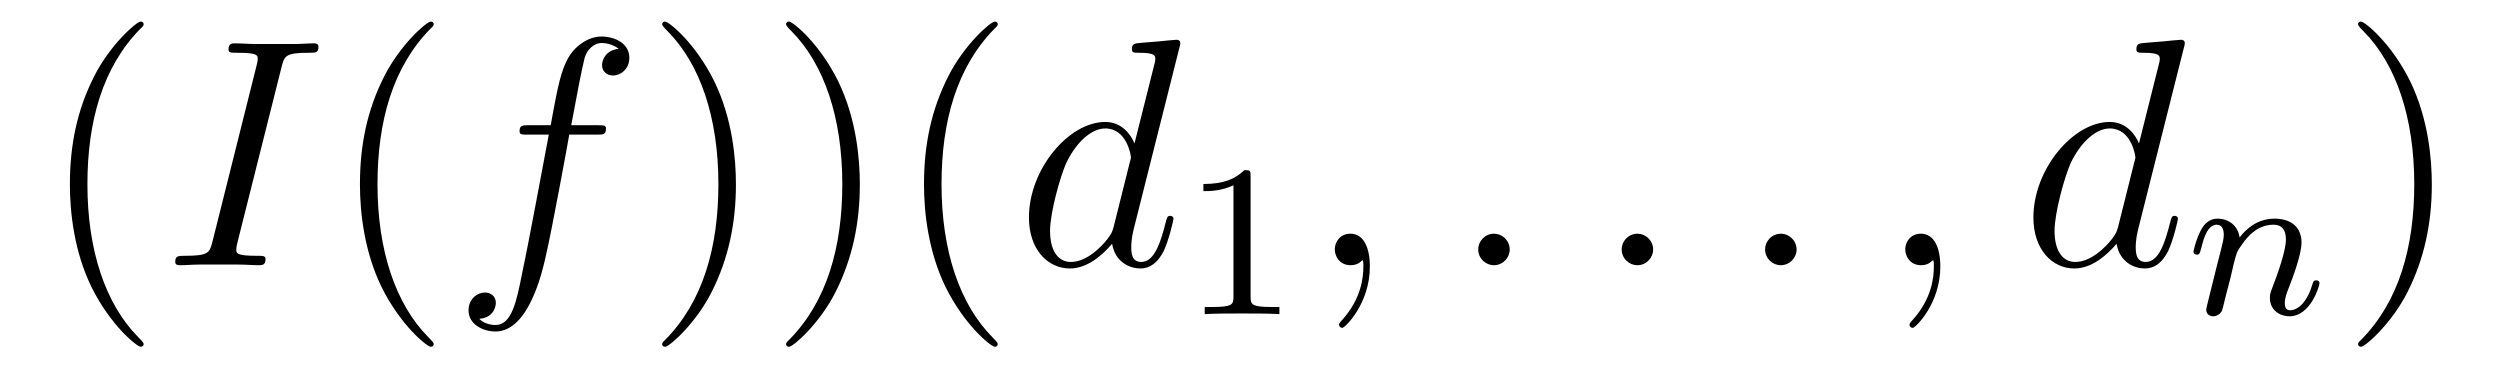
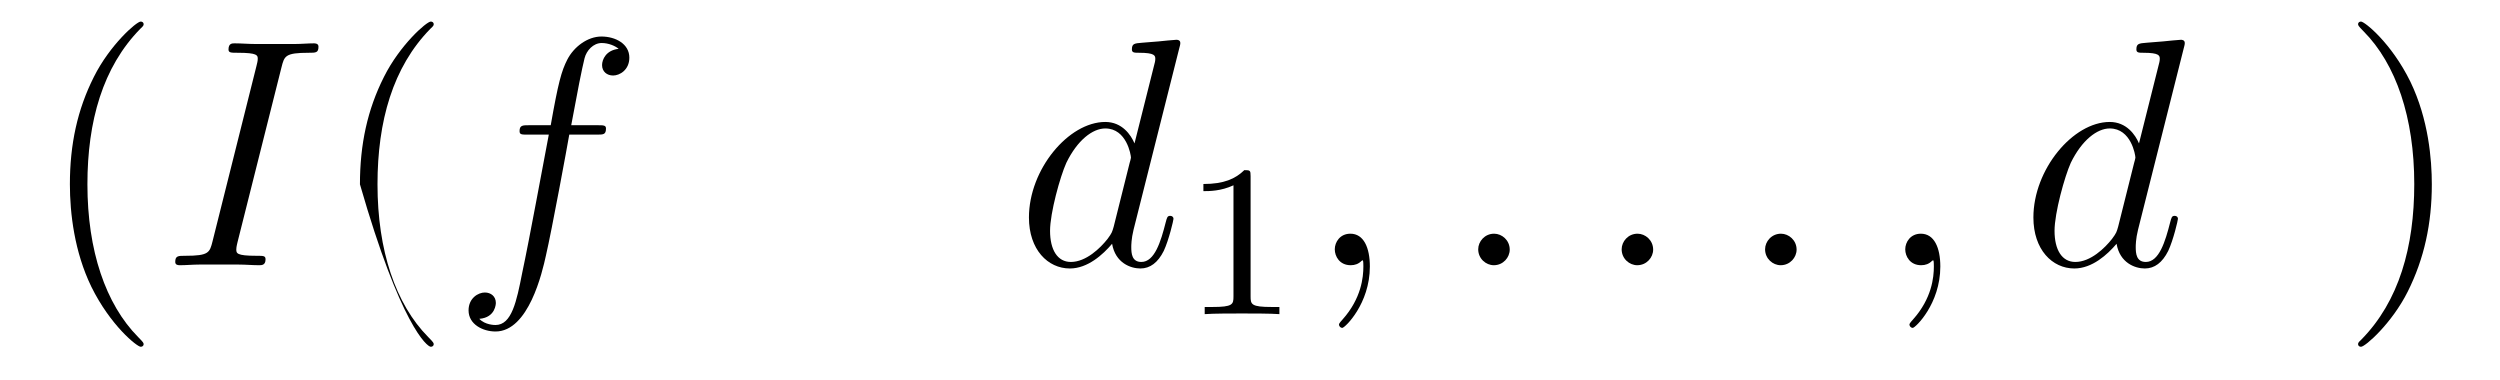
<svg xmlns="http://www.w3.org/2000/svg" version="1.1" width="92pt" height="14pt" viewBox="0 -14 92 14">
  <g id="page1">
    <g transform="matrix(1 0 0 -1 -127 650)">
      <path d="M132.285 651.335C132.285 651.371 132.285 651.395 132.082 651.598C130.887 652.806 130.217 654.778 130.217 657.217C130.217 659.536 130.779 661.532 132.166 662.943C132.285 663.05 132.285 663.074 132.285 663.11C132.285 663.182 132.225 663.206 132.177 663.206C132.022 663.206 131.042 662.345 130.456 661.173C129.847 659.966 129.572 658.687 129.572 657.217C129.572 656.152 129.739 654.73 130.36 653.451C131.066 652.017 132.046 651.239 132.177 651.239C132.225 651.239 132.285 651.263 132.285 651.335Z" />
      <path d="M137.358 661.52C137.465 661.938 137.489 662.058 138.362 662.058C138.625 662.058 138.72 662.058 138.72 662.285C138.72 662.405 138.589 662.405 138.553 662.405C138.338 662.405 138.075 662.381 137.86 662.381H136.389C136.15 662.381 135.876 662.405 135.636 662.405C135.541 662.405 135.409 662.405 135.409 662.178C135.409 662.058 135.505 662.058 135.744 662.058C136.485 662.058 136.485 661.962 136.485 661.831C136.485 661.747 136.461 661.675 136.437 661.568L134.823 655.125C134.716 654.706 134.692 654.587 133.819 654.587C133.556 654.587 133.449 654.587 133.449 654.36C133.449 654.24 133.568 654.24 133.628 654.24C133.843 654.24 134.106 654.264 134.321 654.264H135.792C136.031 654.264 136.294 654.24 136.533 654.24C136.629 654.24 136.772 654.24 136.772 654.455C136.772 654.587 136.7 654.587 136.437 654.587C135.696 654.587 135.696 654.682 135.696 654.826C135.696 654.85 135.696 654.909 135.744 655.101L137.358 661.52Z" />
-       <path d="M142.96 651.335C142.96 651.371 142.96 651.395 142.757 651.598C141.561 652.806 140.892 654.778 140.892 657.217C140.892 659.536 141.454 661.532 142.84 662.943C142.96 663.05 142.96 663.074 142.96 663.11C142.96 663.182 142.9 663.206 142.852 663.206C142.697 663.206 141.717 662.345 141.131 661.173C140.521 659.966 140.246 658.687 140.246 657.217C140.246 656.152 140.414 654.73 141.035 653.451C141.741 652.017 142.721 651.239 142.852 651.239C142.9 651.239 142.96 651.263 142.96 651.335Z" />
+       <path d="M142.96 651.335C142.96 651.371 142.96 651.395 142.757 651.598C141.561 652.806 140.892 654.778 140.892 657.217C140.892 659.536 141.454 661.532 142.84 662.943C142.96 663.05 142.96 663.074 142.96 663.11C142.96 663.182 142.9 663.206 142.852 663.206C142.697 663.206 141.717 662.345 141.131 661.173C140.521 659.966 140.246 658.687 140.246 657.217C141.741 652.017 142.721 651.239 142.852 651.239C142.9 651.239 142.96 651.263 142.96 651.335Z" />
      <path d="M148.965 659.046C149.204 659.046 149.3 659.046 149.3 659.273C149.3 659.392 149.204 659.392 148.989 659.392H148.021C148.248 660.623 148.415 661.472 148.511 661.855C148.583 662.142 148.833 662.417 149.144 662.417C149.395 662.417 149.646 662.309 149.766 662.202C149.3 662.154 149.156 661.807 149.156 661.604C149.156 661.365 149.336 661.221 149.563 661.221C149.802 661.221 150.16 661.424 150.16 661.879C150.16 662.381 149.658 662.656 149.132 662.656C148.618 662.656 148.116 662.273 147.877 661.807C147.662 661.388 147.543 660.958 147.267 659.392H146.467C146.239 659.392 146.12 659.392 146.12 659.177C146.12 659.046 146.192 659.046 146.431 659.046H147.196C146.981 657.934 146.49 655.232 146.216 653.953C146.012 652.913 145.833 652.04 145.235 652.04C145.199 652.04 144.853 652.04 144.638 652.267C145.247 652.315 145.247 652.841 145.247 652.853C145.247 653.092 145.068 653.236 144.841 653.236C144.602 653.236 144.243 653.032 144.243 652.578C144.243 652.064 144.769 651.801 145.235 651.801C146.455 651.801 146.957 653.989 147.088 654.587C147.303 655.507 147.889 658.687 147.949 659.046H148.965Z" />
-       <path d="M154.082 657.217C154.082 658.125 153.963 659.607 153.293 660.994C152.588 662.428 151.608 663.206 151.476 663.206C151.428 663.206 151.369 663.182 151.369 663.11C151.369 663.074 151.369 663.05 151.572 662.847C152.768 661.64 153.437 659.667 153.437 657.228C153.437 654.909 152.875 652.913 151.488 651.502C151.369 651.395 151.369 651.371 151.369 651.335C151.369 651.263 151.428 651.239 151.476 651.239C151.632 651.239 152.612 652.1 153.198 653.272C153.807 654.491 154.082 655.782 154.082 657.217ZM158.642 657.217C158.642 658.125 158.523 659.607 157.853 660.994C157.148 662.428 156.168 663.206 156.036 663.206C155.988 663.206 155.929 663.182 155.929 663.11C155.929 663.074 155.929 663.05 156.132 662.847C157.327 661.64 157.997 659.667 157.997 657.228C157.997 654.909 157.435 652.913 156.048 651.502C155.929 651.395 155.929 651.371 155.929 651.335C155.929 651.263 155.988 651.239 156.036 651.239C156.192 651.239 157.172 652.1 157.758 653.272C158.367 654.491 158.642 655.782 158.642 657.217ZM163.716 651.335C163.716 651.371 163.716 651.395 163.513 651.598C162.318 652.806 161.648 654.778 161.648 657.217C161.648 659.536 162.21 661.532 163.597 662.943C163.716 663.05 163.716 663.074 163.716 663.11C163.716 663.182 163.656 663.206 163.609 663.206C163.453 663.206 162.473 662.345 161.887 661.173C161.278 659.966 161.003 658.687 161.003 657.217C161.003 656.152 161.17 654.73 161.791 653.451C162.497 652.017 163.477 651.239 163.609 651.239C163.656 651.239 163.716 651.263 163.716 651.335Z" />
      <path d="M170.4 662.237C170.412 662.285 170.436 662.357 170.436 662.417C170.436 662.536 170.316 662.536 170.292 662.536C170.28 662.536 169.695 662.488 169.635 662.476C169.432 662.464 169.252 662.441 169.037 662.428C168.738 662.405 168.654 662.393 168.654 662.178C168.654 662.058 168.75 662.058 168.918 662.058C169.503 662.058 169.515 661.95 169.515 661.831C169.515 661.759 169.491 661.663 169.479 661.627L168.75 658.723C168.619 659.033 168.296 659.512 167.675 659.512C166.324 659.512 164.865 657.767 164.865 655.997C164.865 654.814 165.559 654.12 166.371 654.12C167.029 654.12 167.591 654.634 167.925 655.029C168.045 654.324 168.607 654.12 168.966 654.12C169.324 654.12 169.611 654.336 169.826 654.766C170.017 655.173 170.185 655.902 170.185 655.949C170.185 656.009 170.137 656.057 170.065 656.057C169.958 656.057 169.946 655.997 169.898 655.818C169.719 655.113 169.491 654.36 169.001 654.36C168.654 654.36 168.631 654.67 168.631 654.909C168.631 654.957 168.631 655.208 168.714 655.543L170.4 662.237ZM167.985 655.662C167.925 655.459 167.925 655.435 167.758 655.208C167.495 654.873 166.969 654.36 166.407 654.36C165.917 654.36 165.642 654.802 165.642 655.507C165.642 656.165 166.013 657.503 166.24 658.006C166.646 658.842 167.208 659.273 167.675 659.273C168.463 659.273 168.619 658.293 168.619 658.197C168.619 658.185 168.583 658.029 168.571 658.006L167.985 655.662Z" />
      <path d="M173.022 657.516C173.022 657.731 173.006 657.739 172.791 657.739C172.464 657.42 172.042 657.229 171.285 657.229V656.966C171.5 656.966 171.93 656.966 172.392 657.181V653.093C172.392 652.798 172.369 652.703 171.612 652.703H171.333V652.44C171.659 652.464 172.345 652.464 172.703 652.464C173.062 652.464 173.755 652.464 174.082 652.44V652.703H173.803C173.046 652.703 173.022 652.798 173.022 653.093V657.516Z" />
      <path d="M177.411 654.192C177.411 654.886 177.184 655.4 176.694 655.4C176.311 655.4 176.12 655.089 176.12 654.826C176.12 654.563 176.299 654.24 176.706 654.24C176.861 654.24 176.993 654.288 177.1 654.395C177.124 654.419 177.136 654.419 177.148 654.419C177.172 654.419 177.172 654.252 177.172 654.192C177.172 653.798 177.1 653.021 176.407 652.244C176.275 652.1 176.275 652.076 176.275 652.053C176.275 651.993 176.335 651.933 176.395 651.933C176.491 651.933 177.411 652.818 177.411 654.192Z" />
      <path d="M182.558 654.814C182.558 655.16 182.271 655.4 181.984 655.4C181.637 655.4 181.398 655.113 181.398 654.826C181.398 654.479 181.685 654.24 181.972 654.24C182.319 654.24 182.558 654.527 182.558 654.814Z" />
      <path d="M187.836 654.814C187.836 655.16 187.549 655.4 187.262 655.4C186.916 655.4 186.677 655.113 186.677 654.826C186.677 654.479 186.963 654.24 187.25 654.24C187.597 654.24 187.836 654.527 187.836 654.814Z" />
      <path d="M193.115 654.814C193.115 655.16 192.827 655.4 192.54 655.4C192.194 655.4 191.955 655.113 191.955 654.826C191.955 654.479 192.241 654.24 192.528 654.24C192.875 654.24 193.115 654.527 193.115 654.814Z" />
      <path d="M198.404 654.192C198.404 654.886 198.178 655.4 197.687 655.4C197.304 655.4 197.113 655.089 197.113 654.826C197.113 654.563 197.292 654.24 197.699 654.24C197.855 654.24 197.986 654.288 198.094 654.395C198.118 654.419 198.13 654.419 198.142 654.419C198.166 654.419 198.166 654.252 198.166 654.192C198.166 653.798 198.094 653.021 197.4 652.244C197.268 652.1 197.268 652.076 197.268 652.053C197.268 651.993 197.328 651.933 197.388 651.933C197.484 651.933 198.404 652.818 198.404 654.192Z" />
      <path d="M207.365 662.237C207.377 662.285 207.4 662.357 207.4 662.417C207.4 662.536 207.281 662.536 207.257 662.536C207.245 662.536 206.659 662.488 206.599 662.476C206.396 662.464 206.216 662.441 206.002 662.428C205.703 662.405 205.619 662.393 205.619 662.178C205.619 662.058 205.715 662.058 205.882 662.058C206.467 662.058 206.48 661.95 206.48 661.831C206.48 661.759 206.455 661.663 206.444 661.627L205.715 658.723C205.583 659.033 205.26 659.512 204.638 659.512C203.288 659.512 201.829 657.767 201.829 655.997C201.829 654.814 202.523 654.12 203.335 654.12C203.993 654.12 204.556 654.634 204.89 655.029C205.009 654.324 205.571 654.12 205.93 654.12S206.575 654.336 206.79 654.766C206.982 655.173 207.149 655.902 207.149 655.949C207.149 656.009 207.102 656.057 207.03 656.057C206.922 656.057 206.91 655.997 206.862 655.818C206.683 655.113 206.455 654.36 205.966 654.36C205.619 654.36 205.595 654.67 205.595 654.909C205.595 654.957 205.595 655.208 205.679 655.543L207.365 662.237ZM204.949 655.662C204.89 655.459 204.89 655.435 204.722 655.208C204.46 654.873 203.934 654.36 203.371 654.36C202.882 654.36 202.607 654.802 202.607 655.507C202.607 656.165 202.978 657.503 203.204 658.006C203.611 658.842 204.173 659.273 204.638 659.273C205.428 659.273 205.583 658.293 205.583 658.197C205.583 658.185 205.547 658.029 205.536 658.006L204.949 655.662Z" />
-       <path d="M209.074 653.747C209.098 653.866 209.177 654.169 209.201 654.289C209.312 654.719 209.312 654.727 209.496 654.99C209.759 655.38 210.133 655.731 210.667 655.731C210.954 655.731 211.122 655.564 211.122 655.189C211.122 654.751 210.787 653.842 210.636 653.452C210.532 653.189 210.532 653.141 210.532 653.037C210.532 652.583 210.906 652.36 211.249 652.36C212.03 652.36 212.357 653.476 212.357 653.579C212.357 653.659 212.293 653.683 212.237 653.683C212.142 653.683 212.125 653.627 212.101 653.547C211.91 652.894 211.576 652.583 211.273 652.583C211.145 652.583 211.081 652.663 211.081 652.846C211.081 653.03 211.145 653.205 211.225 653.404C211.345 653.707 211.696 654.623 211.696 655.07C211.696 655.667 211.28 655.954 210.707 655.954C210.062 655.954 209.647 655.564 209.417 655.261C209.36 655.699 209.01 655.954 208.603 655.954C208.316 655.954 208.117 655.771 207.99 655.524C207.799 655.149 207.719 654.751 207.719 654.735C207.719 654.663 207.775 654.631 207.839 654.631C207.942 654.631 207.95 654.663 208.006 654.87C208.102 655.261 208.246 655.731 208.579 655.731C208.787 655.731 208.835 655.532 208.835 655.357C208.835 655.213 208.795 655.062 208.73 654.799C208.715 654.735 208.596 654.265 208.564 654.153L208.268 652.958C208.237 652.838 208.189 652.639 208.189 652.607C208.189 652.424 208.34 652.36 208.444 652.36C208.588 652.36 208.708 652.456 208.763 652.552C208.787 652.599 208.85 652.87 208.89 653.037L209.074 653.747Z" />
      <path d="M216.491 657.217C216.491 658.125 216.372 659.607 215.702 660.994C214.997 662.428 214.016 663.206 213.886 663.206C213.838 663.206 213.778 663.182 213.778 663.11C213.778 663.074 213.778 663.05 213.98 662.847C215.177 661.64 215.845 659.667 215.845 657.228C215.845 654.909 215.284 652.913 213.896 651.502C213.778 651.395 213.778 651.371 213.778 651.335C213.778 651.263 213.838 651.239 213.886 651.239C214.04 651.239 215.021 652.1 215.606 653.272C216.216 654.491 216.491 655.782 216.491 657.217Z" />
    </g>
  </g>
</svg>